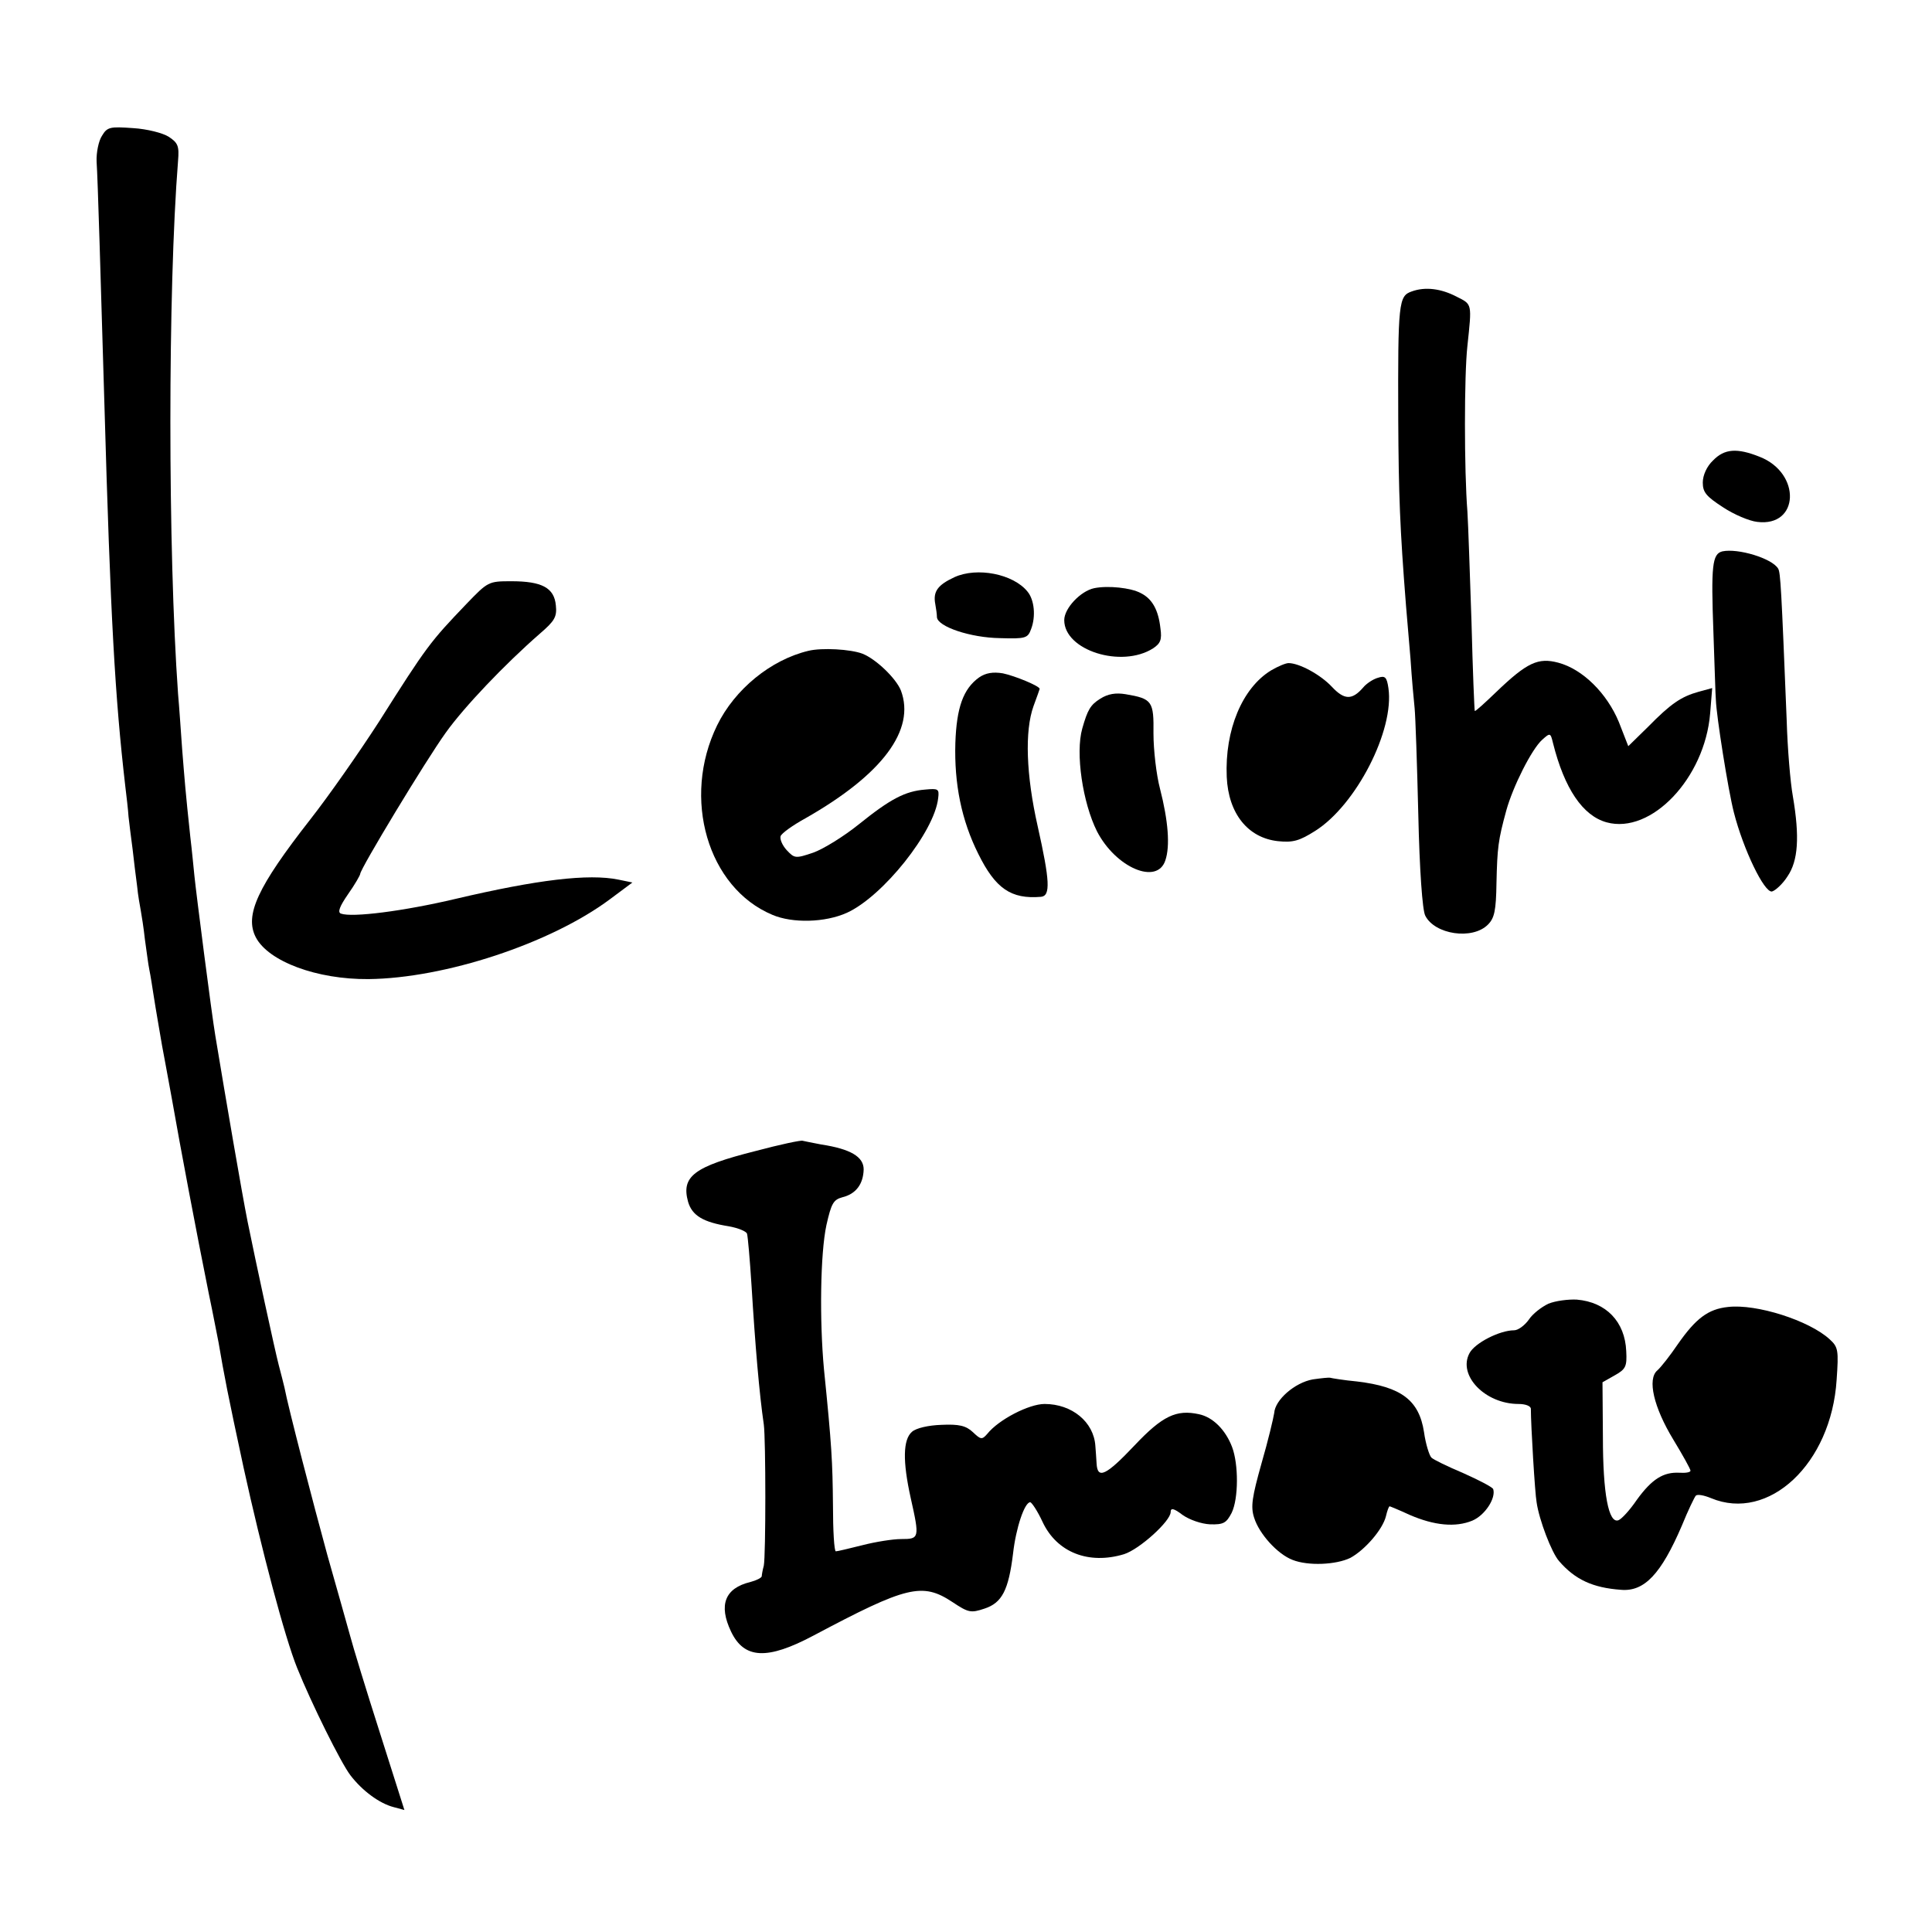
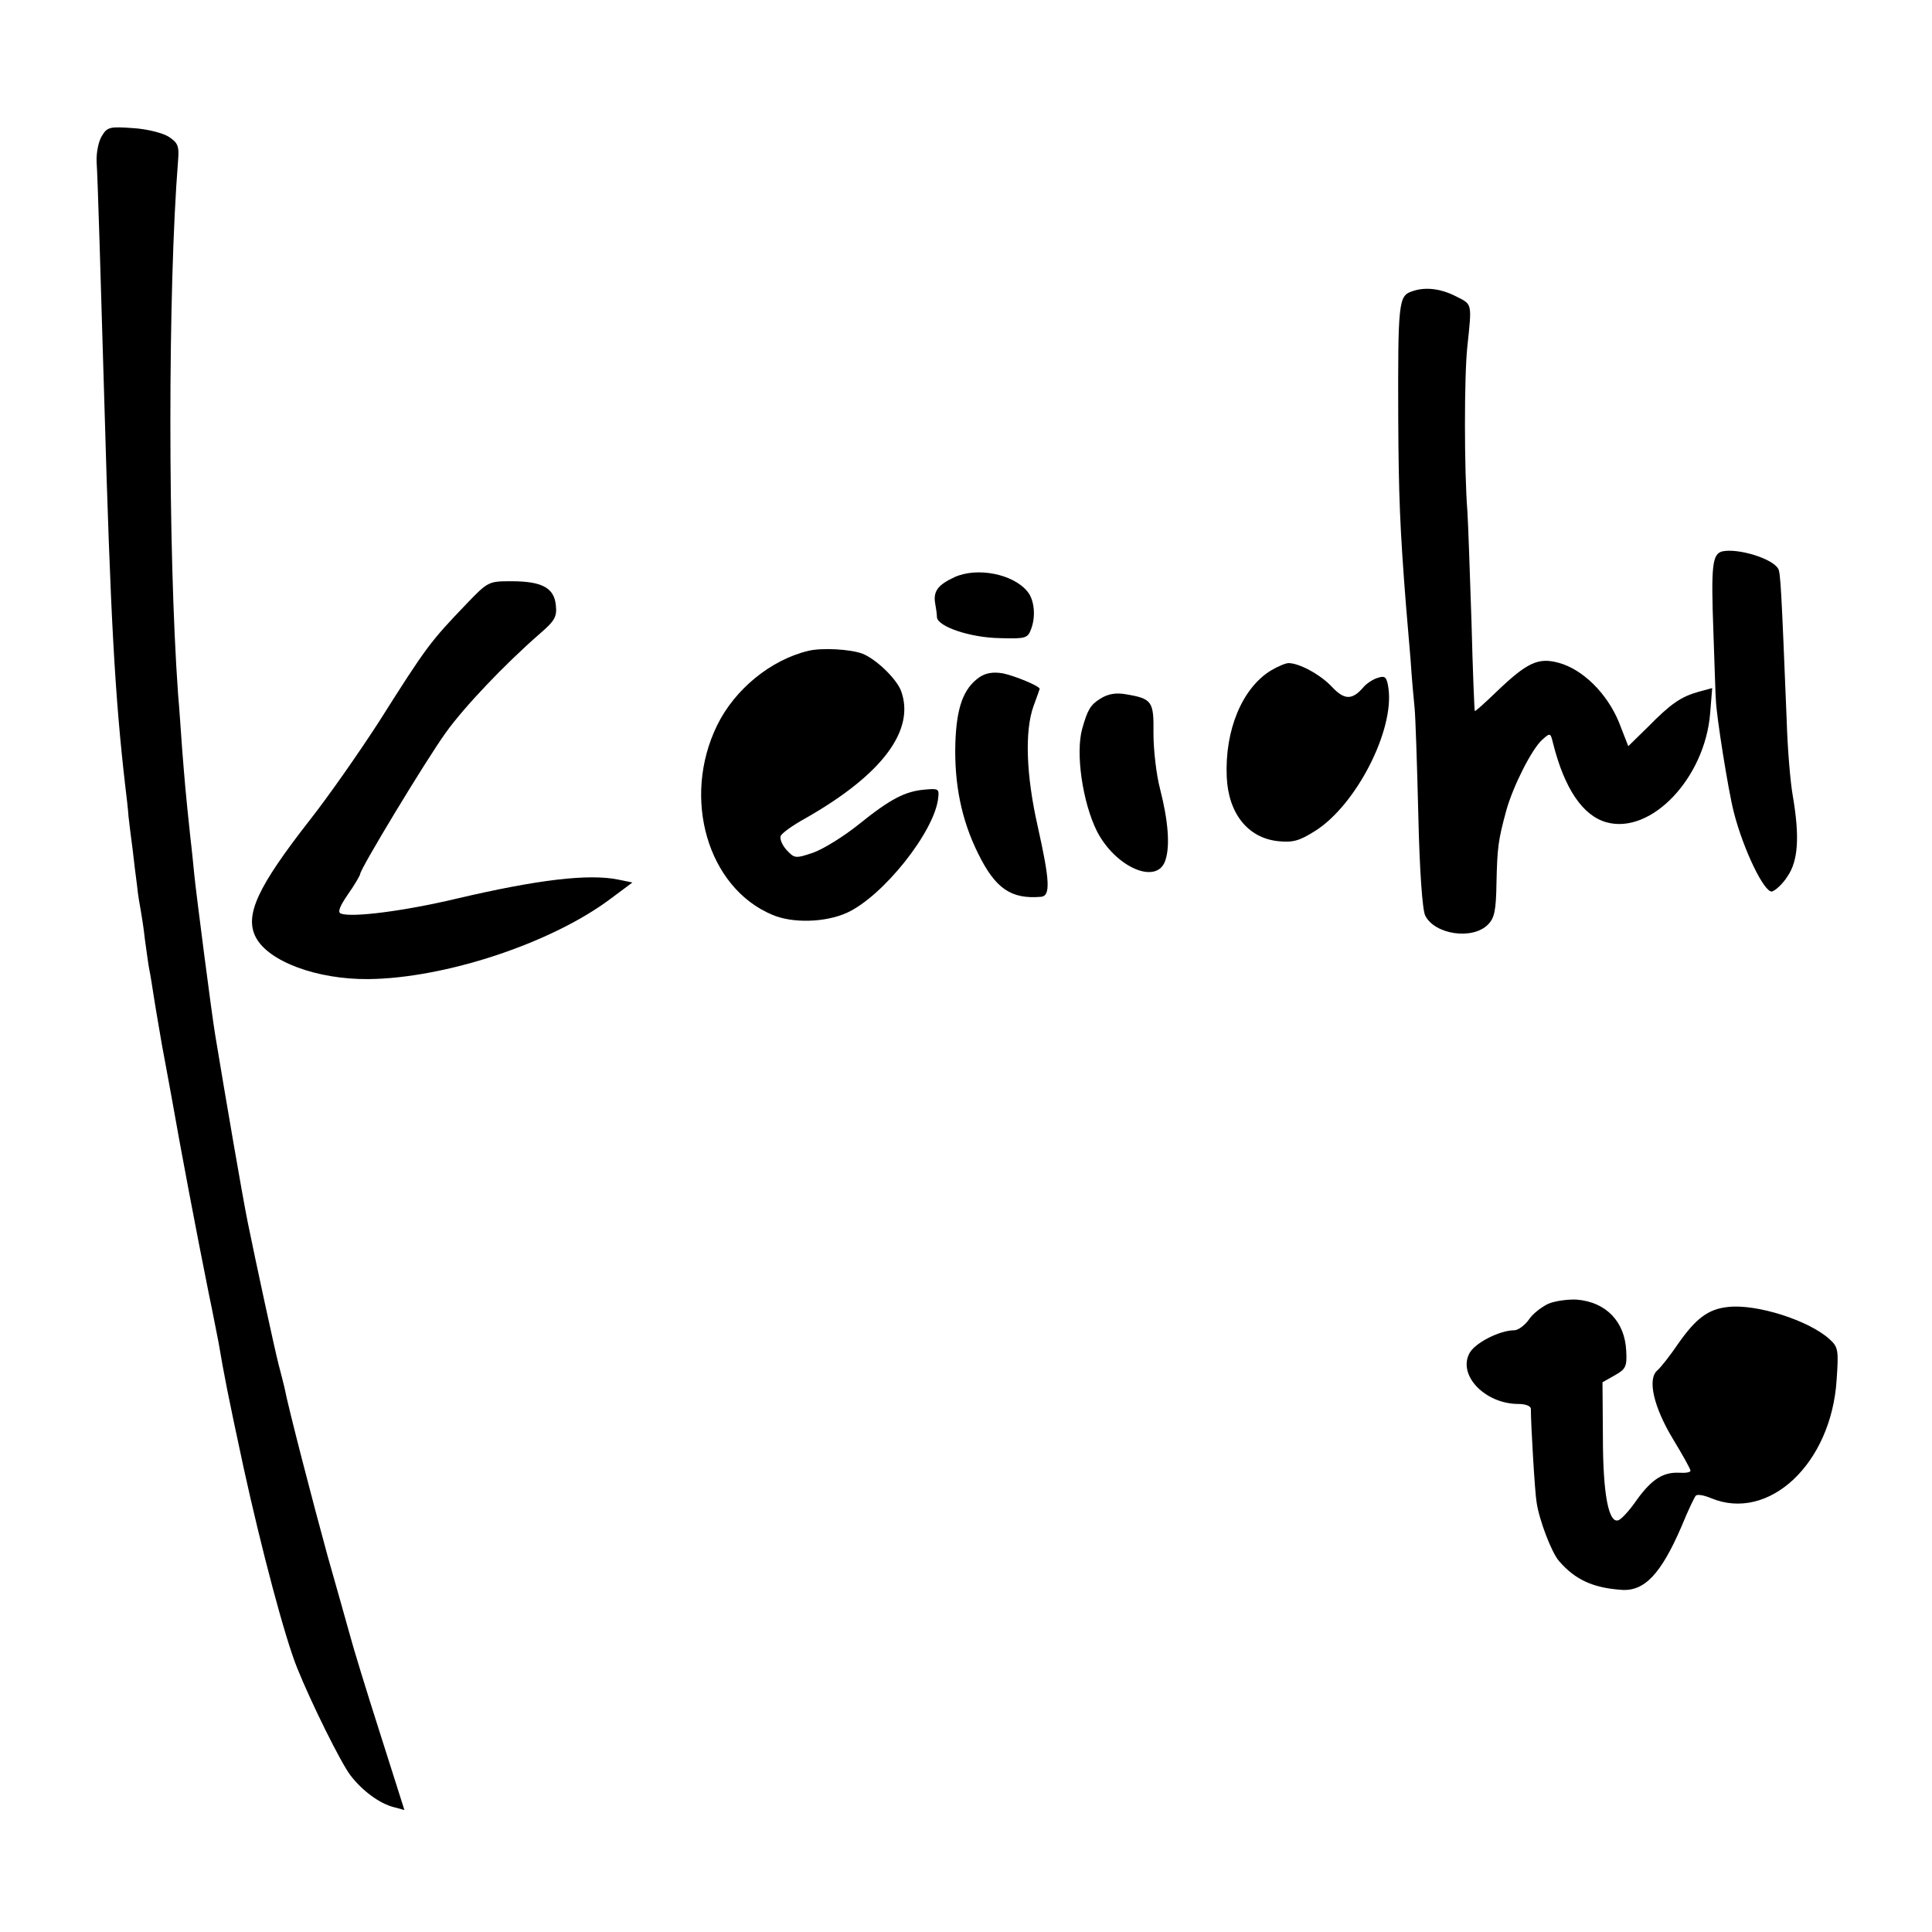
<svg xmlns="http://www.w3.org/2000/svg" version="1.0" width="472pt" height="472pt" viewBox="0 0 472 472" preserveAspectRatio="xMidYMid meet">
  <g transform="translate(0,472) scale(0.1,-0.1)" fill="#000000" stroke="none">
    <path d="M249 4388 c-8 -12 -14 -41 -13 -63 3 -42 10 -288 19 -590 15 -527 26 -718 51 -935 3 -25 7 -58 8 -75 2 -16 6 -52 10 -80 3 -27 8 -68 11 -90 2 -22 7 -49 9 -60 2 -11 7 -42 10 -70 4 -27 8 -61 11 -75 3 -14 7 -41 10 -60 6 -39 16 -95 21 -125 2 -11 13 -69 24 -130 21 -120 60 -326 90 -475 11 -52 21 -106 24 -120 14 -82 22 -124 61 -305 44 -201 101 -416 131 -490 35 -87 107 -232 130 -262 29 -38 71 -69 106 -78 l26 -7 -60 189 c-33 103 -66 211 -73 238 -8 28 -32 115 -55 195 -34 124 -96 362 -105 410 -2 8 -8 33 -14 55 -9 34 -57 256 -76 350 -14 70 -53 298 -79 455 -9 53 -47 350 -51 390 -2 19 -6 62 -10 95 -12 112 -14 140 -20 215 -3 41 -7 102 -10 135 -25 350 -25 988 0 1302 3 36 0 44 -23 59 -14 9 -53 19 -87 21 -56 4 -63 3 -76 -19z" />
    <path d="M3449 4008 c-32 -11 -34 -26 -33 -313 1 -184 4 -265 19 -455 2 -25 7 -83 11 -130 3 -47 8 -101 10 -120 2 -19 6 -136 9 -260 3 -135 10 -234 17 -247 23 -46 115 -60 153 -22 16 16 20 34 21 102 2 86 4 104 24 177 16 58 62 150 88 173 19 17 20 17 26 -8 28 -112 73 -178 131 -194 109 -30 240 108 253 266 l5 62 -33 -9 c-43 -12 -68 -29 -124 -86 l-48 -47 -23 59 c-29 70 -88 129 -148 145 -49 13 -76 1 -152 -72 -27 -26 -50 -47 -52 -46 -1 2 -5 99 -8 217 -4 118 -8 240 -10 270 -8 101 -8 334 0 405 11 104 12 101 -26 120 -38 20 -77 25 -110 13z" />
-     <path d="M4185 3595 c-15 -14 -25 -36 -25 -54 0 -24 9 -34 49 -60 27 -18 65 -34 84 -36 103 -13 108 119 6 159 -55 22 -86 20 -114 -9z" />
    <path d="M4208 3373 c-25 -6 -28 -35 -22 -198 3 -83 5 -157 6 -165 1 -37 30 -221 44 -275 23 -90 74 -196 93 -193 8 2 26 18 38 37 26 38 30 96 13 196 -6 33 -13 116 -15 185 -13 321 -15 362 -21 371 -15 25 -98 50 -136 42z" />
    <path d="M2332 3310 c-41 -19 -53 -35 -47 -66 2 -11 4 -25 4 -32 2 -23 82 -50 154 -51 63 -2 68 0 76 22 12 31 8 72 -9 92 -35 43 -123 60 -178 35z" />
    <path d="M1139 3244 c-88 -92 -96 -102 -213 -287 -49 -76 -124 -183 -168 -239 -129 -165 -161 -234 -133 -288 31 -59 149 -103 275 -102 187 2 445 87 590 195 l55 41 -34 7 c-73 15 -198 0 -398 -47 -127 -30 -253 -46 -280 -36 -9 3 -3 18 17 47 17 24 30 47 30 50 0 12 160 277 209 345 45 63 144 167 230 242 36 31 42 41 39 69 -4 43 -34 59 -109 59 -56 0 -57 -1 -110 -56z" />
-     <path d="M2673 3283 c-33 -7 -73 -49 -73 -78 0 -74 140 -118 217 -69 18 12 22 21 18 49 -5 45 -20 72 -48 86 -24 13 -80 19 -114 12z" />
+     <path d="M2673 3283 z" />
    <path d="M1975 3130 c-92 -22 -180 -94 -223 -182 -87 -178 -23 -397 135 -463 49 -21 129 -19 182 5 88 40 214 198 223 280 3 23 0 24 -32 21 -49 -4 -85 -23 -162 -85 -36 -29 -86 -60 -111 -69 -44 -15 -46 -14 -65 6 -11 12 -17 27 -15 34 2 7 30 27 61 44 188 107 269 216 233 312 -12 30 -61 77 -94 90 -29 11 -99 15 -132 7z" />
    <path d="M3105 3082 c-70 -43 -113 -145 -108 -260 4 -90 52 -149 125 -157 37 -4 53 1 91 25 100 63 194 246 179 349 -4 27 -8 31 -26 25 -11 -3 -28 -14 -36 -24 -27 -31 -46 -30 -76 2 -28 30 -80 58 -106 58 -7 0 -26 -8 -43 -18z" />
    <path d="M2392 3065 c-39 -28 -55 -74 -58 -160 -3 -100 15 -189 56 -271 42 -85 80 -111 153 -105 24 2 22 39 -8 173 -28 124 -32 232 -10 293 8 22 15 41 15 42 0 7 -61 32 -90 38 -24 4 -42 1 -58 -10z" />
    <path d="M2688 3013 c-24 -15 -31 -27 -44 -73 -17 -60 1 -181 36 -251 46 -89 147 -132 167 -71 12 35 7 97 -13 175 -9 34 -16 95 -16 135 1 79 -3 85 -68 96 -24 4 -43 1 -62 -11z" />
-     <path d="M1846 1908 c-151 -38 -182 -62 -165 -124 10 -34 37 -50 100 -60 22 -4 42 -12 44 -18 2 -6 7 -63 11 -126 9 -147 19 -265 30 -340 5 -36 5 -321 0 -345 -3 -11 -5 -23 -5 -26 -1 -4 -13 -10 -28 -14 -62 -15 -78 -56 -47 -121 32 -67 88 -70 201 -10 228 121 266 131 340 82 39 -26 45 -27 78 -16 43 14 59 45 70 135 7 62 28 125 42 125 4 -1 18 -22 30 -48 35 -75 113 -105 199 -79 38 12 114 81 114 103 0 11 8 9 29 -7 17 -12 46 -22 67 -23 33 -1 40 3 53 28 17 35 17 119 1 161 -16 42 -47 73 -81 80 -55 12 -89 -4 -157 -76 -70 -74 -91 -84 -93 -44 -1 14 -2 33 -3 43 -4 58 -57 102 -124 102 -38 0 -112 -38 -140 -73 -13 -15 -16 -14 -35 4 -17 16 -34 20 -77 18 -32 -1 -62 -8 -72 -17 -22 -19 -23 -72 -3 -162 22 -98 21 -100 -23 -100 -21 0 -64 -7 -95 -15 -32 -8 -61 -15 -65 -15 -4 0 -7 51 -7 113 -1 106 -3 145 -22 332 -11 119 -9 282 6 352 12 53 17 62 39 68 33 8 51 32 52 68 0 31 -32 50 -104 61 -21 4 -41 8 -45 9 -3 2 -55 -9 -115 -25z" />
    <path d="M3783 1535 c-17 -8 -39 -25 -48 -39 -10 -14 -26 -26 -36 -26 -35 0 -96 -31 -109 -56 -29 -54 38 -124 120 -124 17 0 30 -5 30 -12 0 -40 10 -207 14 -228 6 -43 37 -124 55 -144 39 -45 82 -65 151 -70 57 -5 98 38 149 157 15 37 31 70 34 73 4 4 20 1 37 -6 141 -59 294 84 307 289 5 72 4 80 -17 99 -50 46 -179 87 -248 79 -49 -5 -79 -28 -123 -91 -19 -28 -41 -56 -50 -64 -25 -21 -9 -90 39 -169 23 -38 42 -72 42 -76 0 -4 -12 -6 -27 -5 -39 2 -67 -15 -104 -66 -17 -25 -37 -47 -45 -50 -24 -9 -38 64 -38 203 l-1 134 30 17 c27 15 30 22 28 59 -3 72 -49 120 -121 126 -21 1 -52 -3 -69 -10z" />
-     <path d="M3207 1350 c-44 -8 -92 -50 -94 -82 -2 -13 -15 -68 -31 -123 -23 -82 -27 -106 -18 -133 12 -39 57 -89 94 -103 38 -15 106 -12 141 5 35 19 79 69 87 102 3 13 7 24 9 24 1 0 23 -9 49 -21 60 -26 112 -31 153 -14 31 13 58 55 51 77 -2 5 -35 22 -73 39 -38 16 -73 33 -78 38 -5 5 -14 33 -18 62 -12 78 -55 111 -164 124 -32 3 -62 8 -65 9 -3 1 -22 -1 -43 -4z" />
  </g>
</svg>